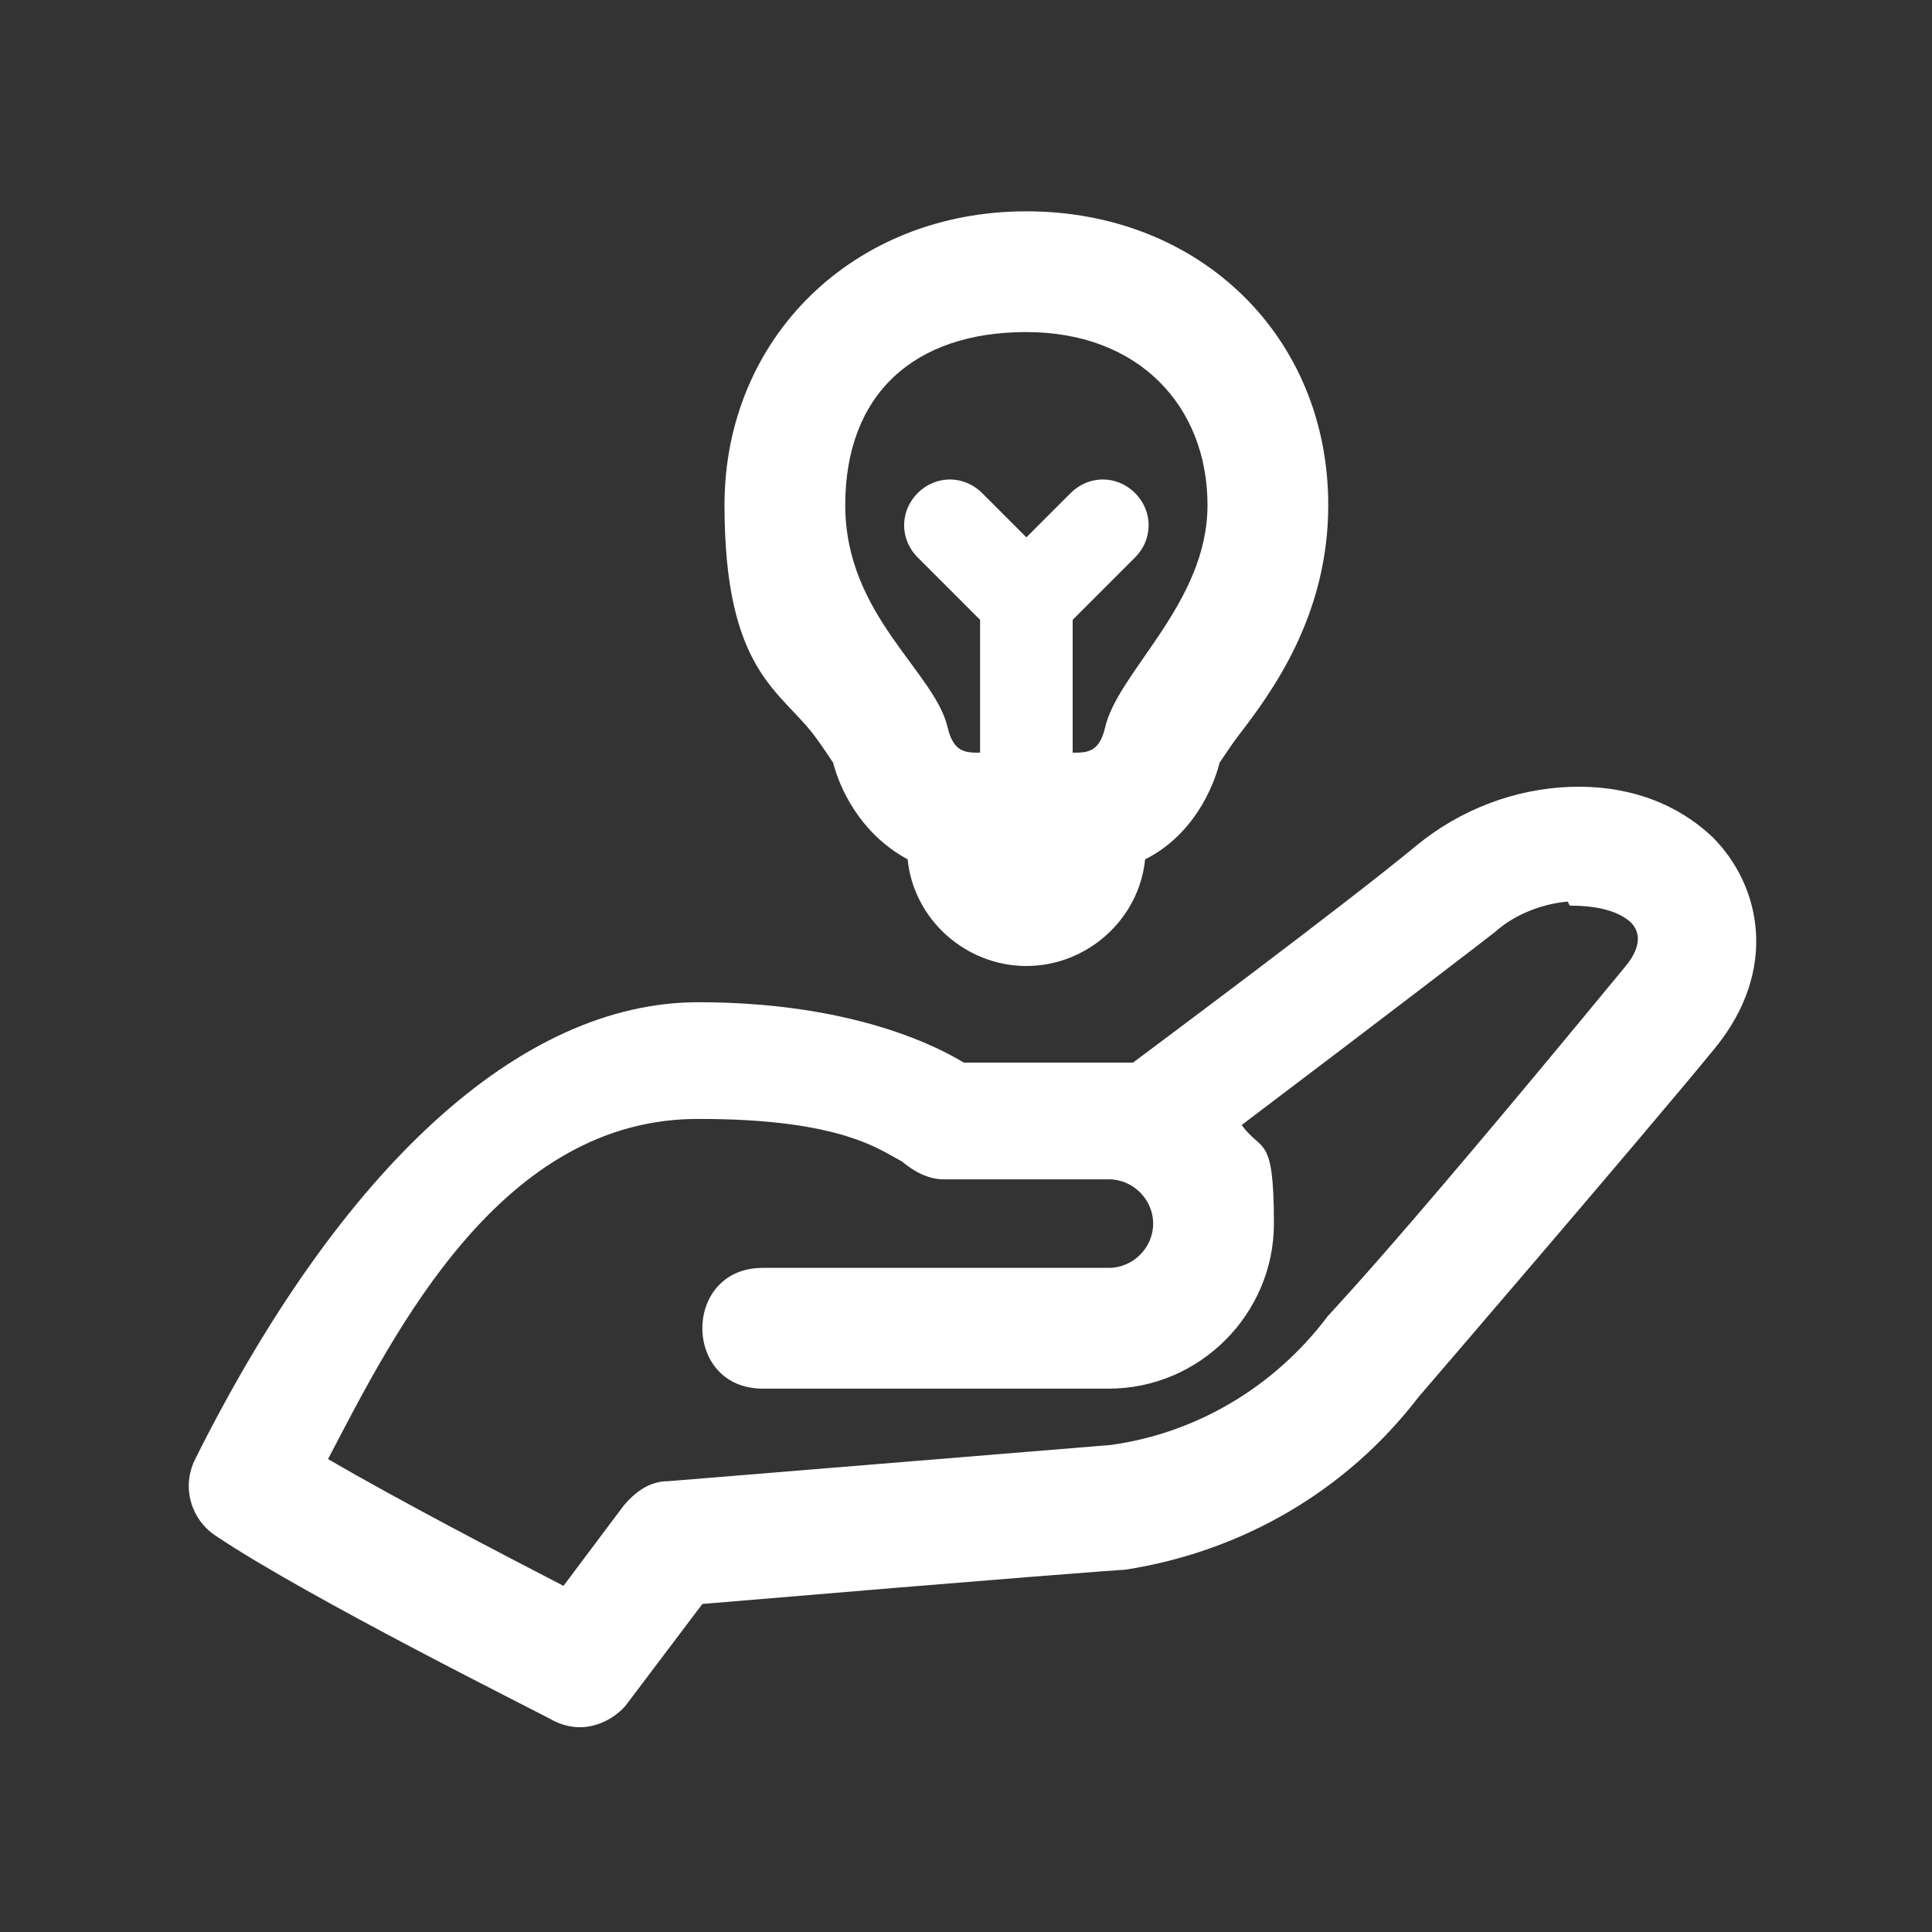
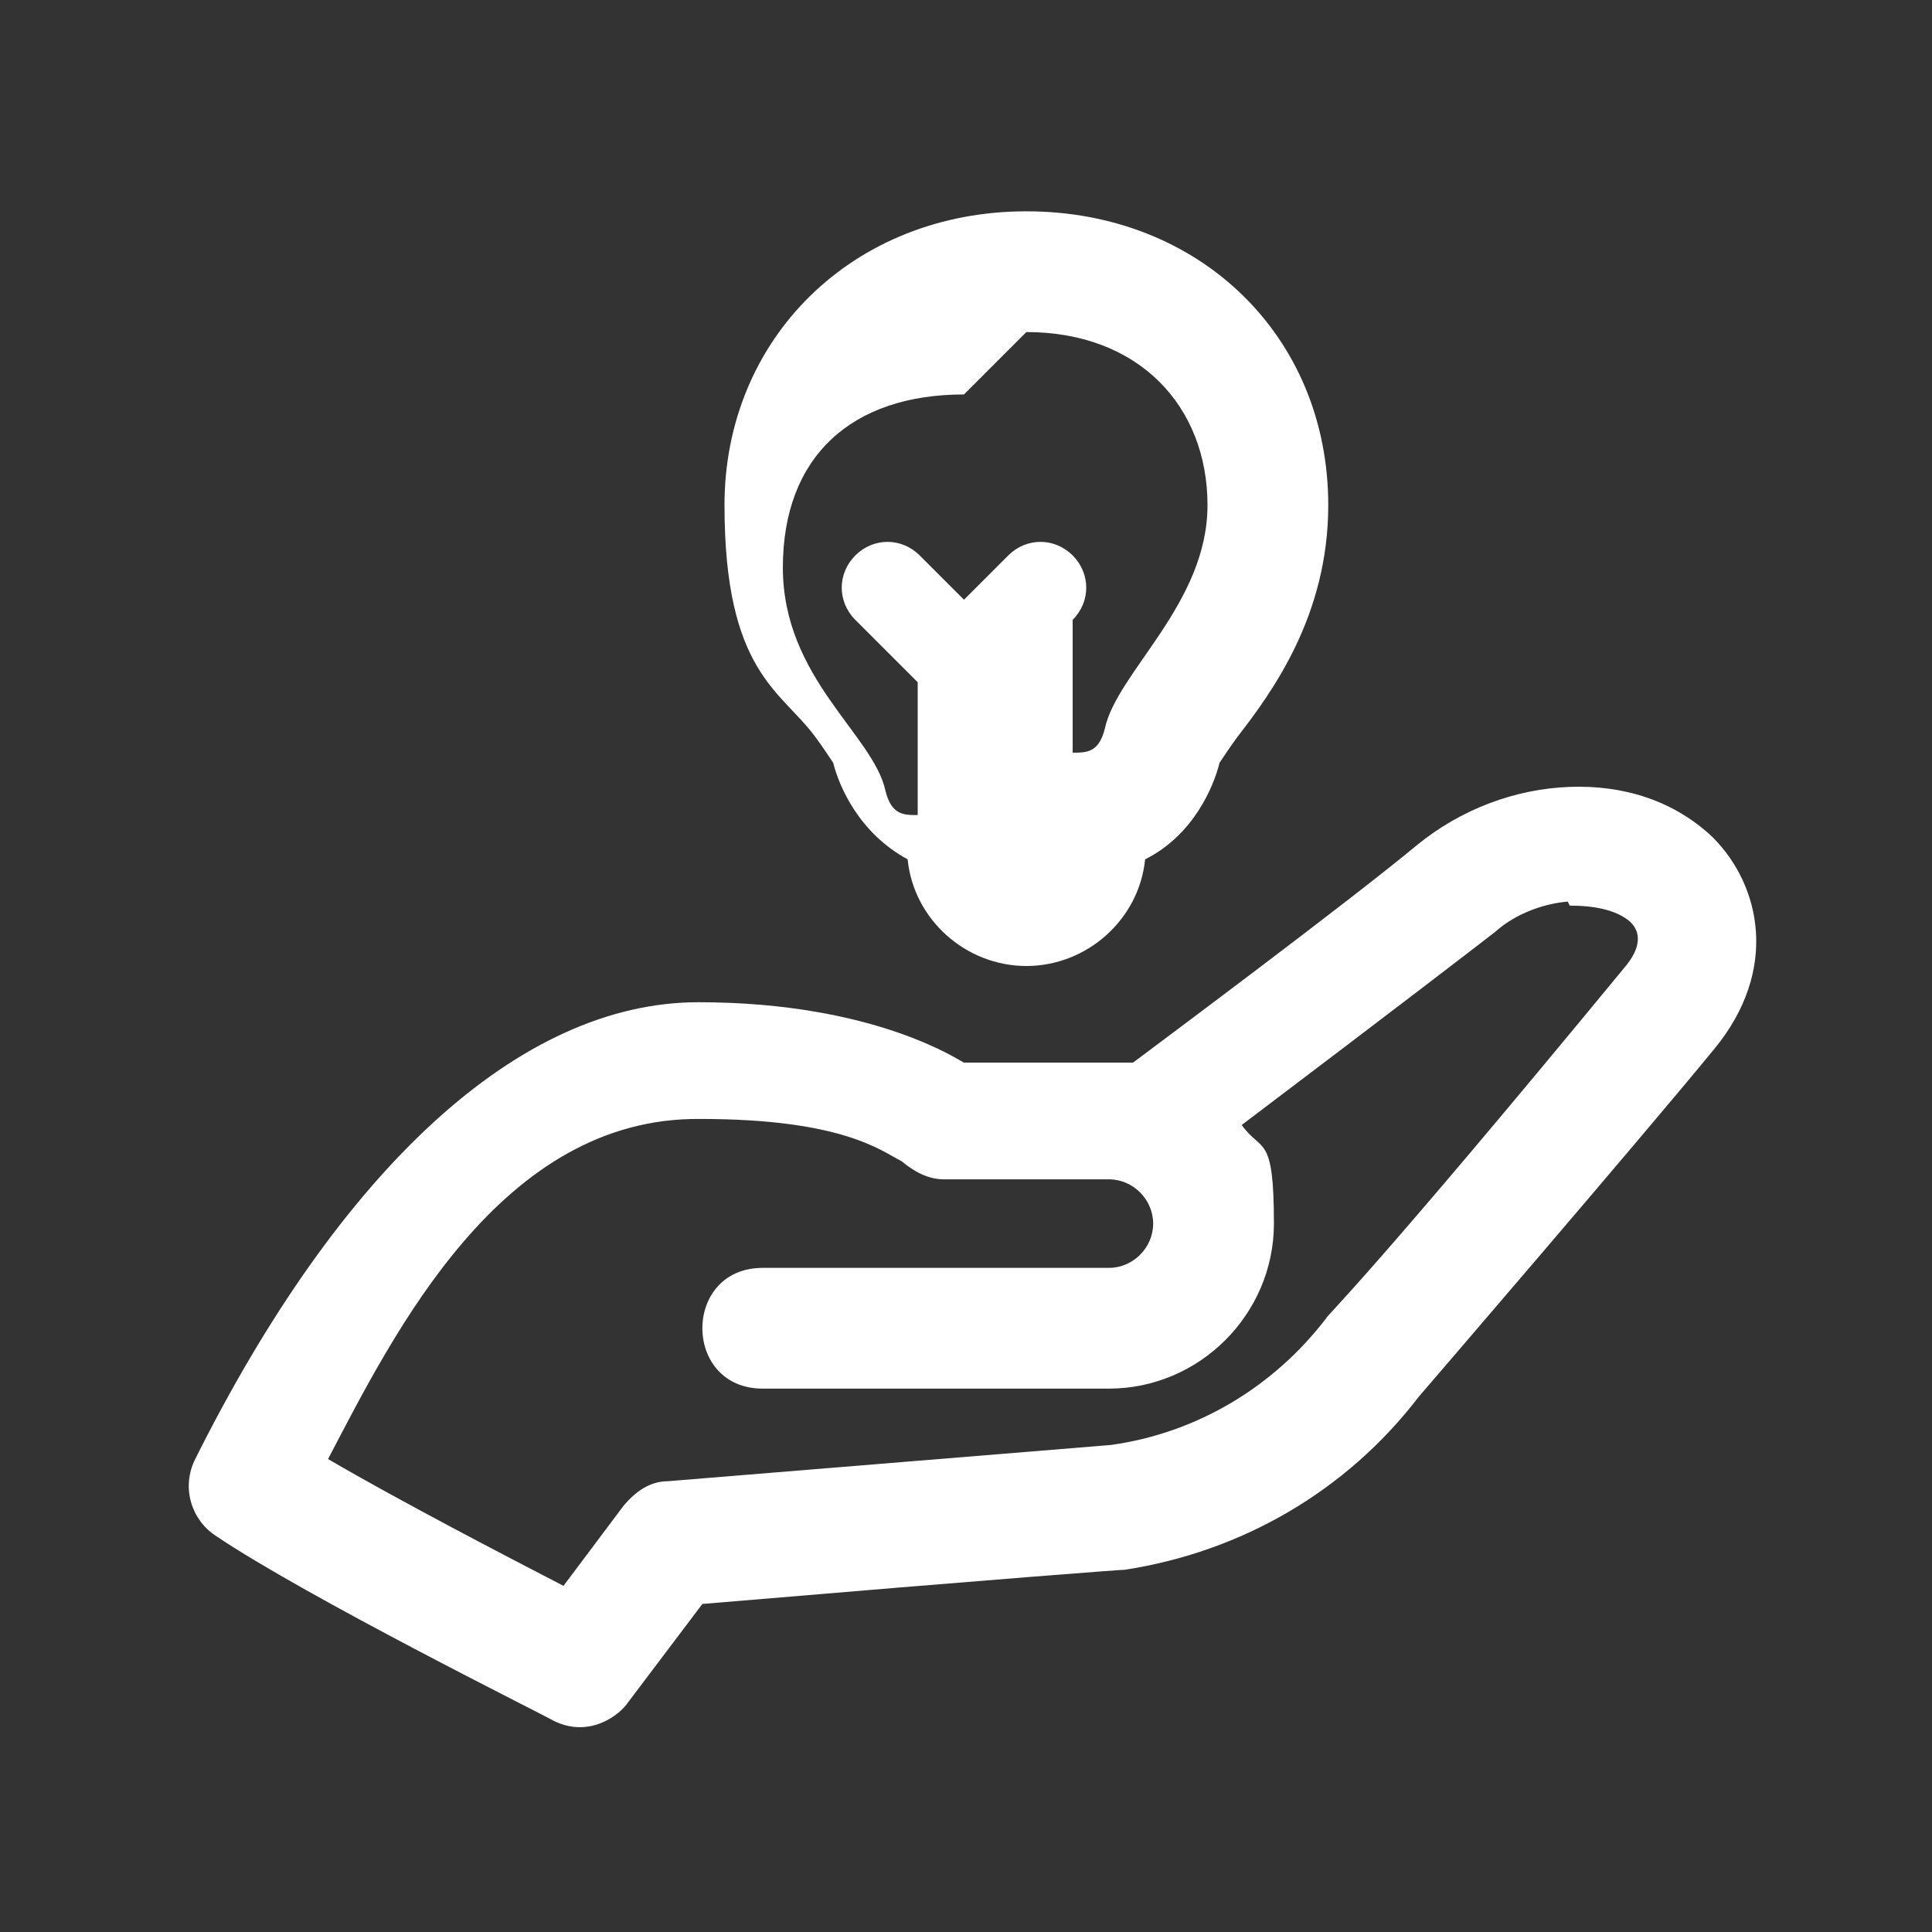
<svg xmlns="http://www.w3.org/2000/svg" version="1.1" viewBox="0 0 96 96">
  <rect x="0" y="0" width="96" height="96" fill="#333333" stroke="none" />
  <defs>
    <style>
      .cls-1 {
        fill: #fff;
      }
    </style>
  </defs>
  <g>
    <g id="_레이어_1" data-name="레이어_1">
-       <path class="cls-1" d="M51,10.5c-8.6,0-15,6.3-15,14.6s2.8,9.2,4.5,11.5c.3.4.7,1,.9,1.3.3,1.2,1.3,3.5,3.7,4.8.3,3,2.9,5.3,5.9,5.3s5.6-2.3,5.9-5.3c2.4-1.2,3.4-3.6,3.7-4.8.2-.3.6-.9.9-1.3,1.7-2.2,4.5-6,4.5-11.5,0-8.4-6.4-14.6-15-14.6h0ZM51,16.5c5.6,0,9,3.7,9,8.6s-4.5,8.3-5.1,11.1c-.3,1.2-.9,1.2-1.6,1.2v-6.6l3.1-3.1c.9-.9.9-2.3,0-3.2-.9-.9-2.3-.9-3.2,0l-2.2,2.2-2.2-2.2c-.9-.9-2.3-.9-3.2,0-.9.9-.9,2.3,0,3.2l3.1,3.1v6.6c-.7,0-1.3,0-1.6-1.2-.6-2.8-5.1-5.6-5.1-11.1s3.4-8.6,9-8.6h0ZM78,39.1c-2.7.1-5.4,1.1-7.6,2.9-3.5,2.9-12.9,9.9-14.1,10.8-.4,0-.7,0-1.1,0h-7.3c-.1,0-4.3-3-13.2-3s-17.8,8.3-25,22.7c-.7,1.4-.2,3,1,3.8,4.6,3.1,16.3,8.9,16.8,9.2,1.8.9,3.3-.3,3.7-.9l3.7-4.9c15.4-1.3,20.8-1.7,21-1.7,5.8-.9,11-3.9,14.6-8.6,0,0,11.1-12.9,14.7-17.3,3.2-3.9,2.3-8.1-.1-10.5-1.9-1.8-4.4-2.6-7.1-2.5ZM78,45c1.2,0,2.3.2,3,.8.2.2.9.9-.3,2.3-12.6,15.3-14.8,17.3-14.8,17.4-2.6,3.4-6.4,5.7-10.7,6.3l-22,1.8c-.9,0-1.6.5-2.2,1.2l-3,4c-2.9-1.5-8.1-4.2-11.7-6.3,3.3-6.3,8.6-17,18.5-16.9,7.1,0,9,1.6,10,2.1.6.5,1.3.9,2.1.9h8.2c1.2,0,2.2,1,2.2,2.2s-1,2.2-2.2,2.2h-17.2c-4,0-4,6,0,6h17.2c4.5,0,8.2-3.7,8.2-8.2s-.6-3.5-1.6-4.9c7.8-5.9,11.7-8.9,12.6-9.6,1-.9,2.4-1.4,3.6-1.5h0Z" />
+       <path class="cls-1" d="M51,10.5c-8.6,0-15,6.3-15,14.6s2.8,9.2,4.5,11.5c.3.4.7,1,.9,1.3.3,1.2,1.3,3.5,3.7,4.8.3,3,2.9,5.3,5.9,5.3s5.6-2.3,5.9-5.3c2.4-1.2,3.4-3.6,3.7-4.8.2-.3.6-.9.9-1.3,1.7-2.2,4.5-6,4.5-11.5,0-8.4-6.4-14.6-15-14.6h0ZM51,16.5c5.6,0,9,3.7,9,8.6s-4.5,8.3-5.1,11.1c-.3,1.2-.9,1.2-1.6,1.2v-6.6c.9-.9.9-2.3,0-3.2-.9-.9-2.3-.9-3.2,0l-2.2,2.2-2.2-2.2c-.9-.9-2.3-.9-3.2,0-.9.9-.9,2.3,0,3.2l3.1,3.1v6.6c-.7,0-1.3,0-1.6-1.2-.6-2.8-5.1-5.6-5.1-11.1s3.4-8.6,9-8.6h0ZM78,39.1c-2.7.1-5.4,1.1-7.6,2.9-3.5,2.9-12.9,9.9-14.1,10.8-.4,0-.7,0-1.1,0h-7.3c-.1,0-4.3-3-13.2-3s-17.8,8.3-25,22.7c-.7,1.4-.2,3,1,3.8,4.6,3.1,16.3,8.9,16.8,9.2,1.8.9,3.3-.3,3.7-.9l3.7-4.9c15.4-1.3,20.8-1.7,21-1.7,5.8-.9,11-3.9,14.6-8.6,0,0,11.1-12.9,14.7-17.3,3.2-3.9,2.3-8.1-.1-10.5-1.9-1.8-4.4-2.6-7.1-2.5ZM78,45c1.2,0,2.3.2,3,.8.2.2.9.9-.3,2.3-12.6,15.3-14.8,17.3-14.8,17.4-2.6,3.4-6.4,5.7-10.7,6.3l-22,1.8c-.9,0-1.6.5-2.2,1.2l-3,4c-2.9-1.5-8.1-4.2-11.7-6.3,3.3-6.3,8.6-17,18.5-16.9,7.1,0,9,1.6,10,2.1.6.5,1.3.9,2.1.9h8.2c1.2,0,2.2,1,2.2,2.2s-1,2.2-2.2,2.2h-17.2c-4,0-4,6,0,6h17.2c4.5,0,8.2-3.7,8.2-8.2s-.6-3.5-1.6-4.9c7.8-5.9,11.7-8.9,12.6-9.6,1-.9,2.4-1.4,3.6-1.5h0Z" />
    </g>
  </g>
</svg>